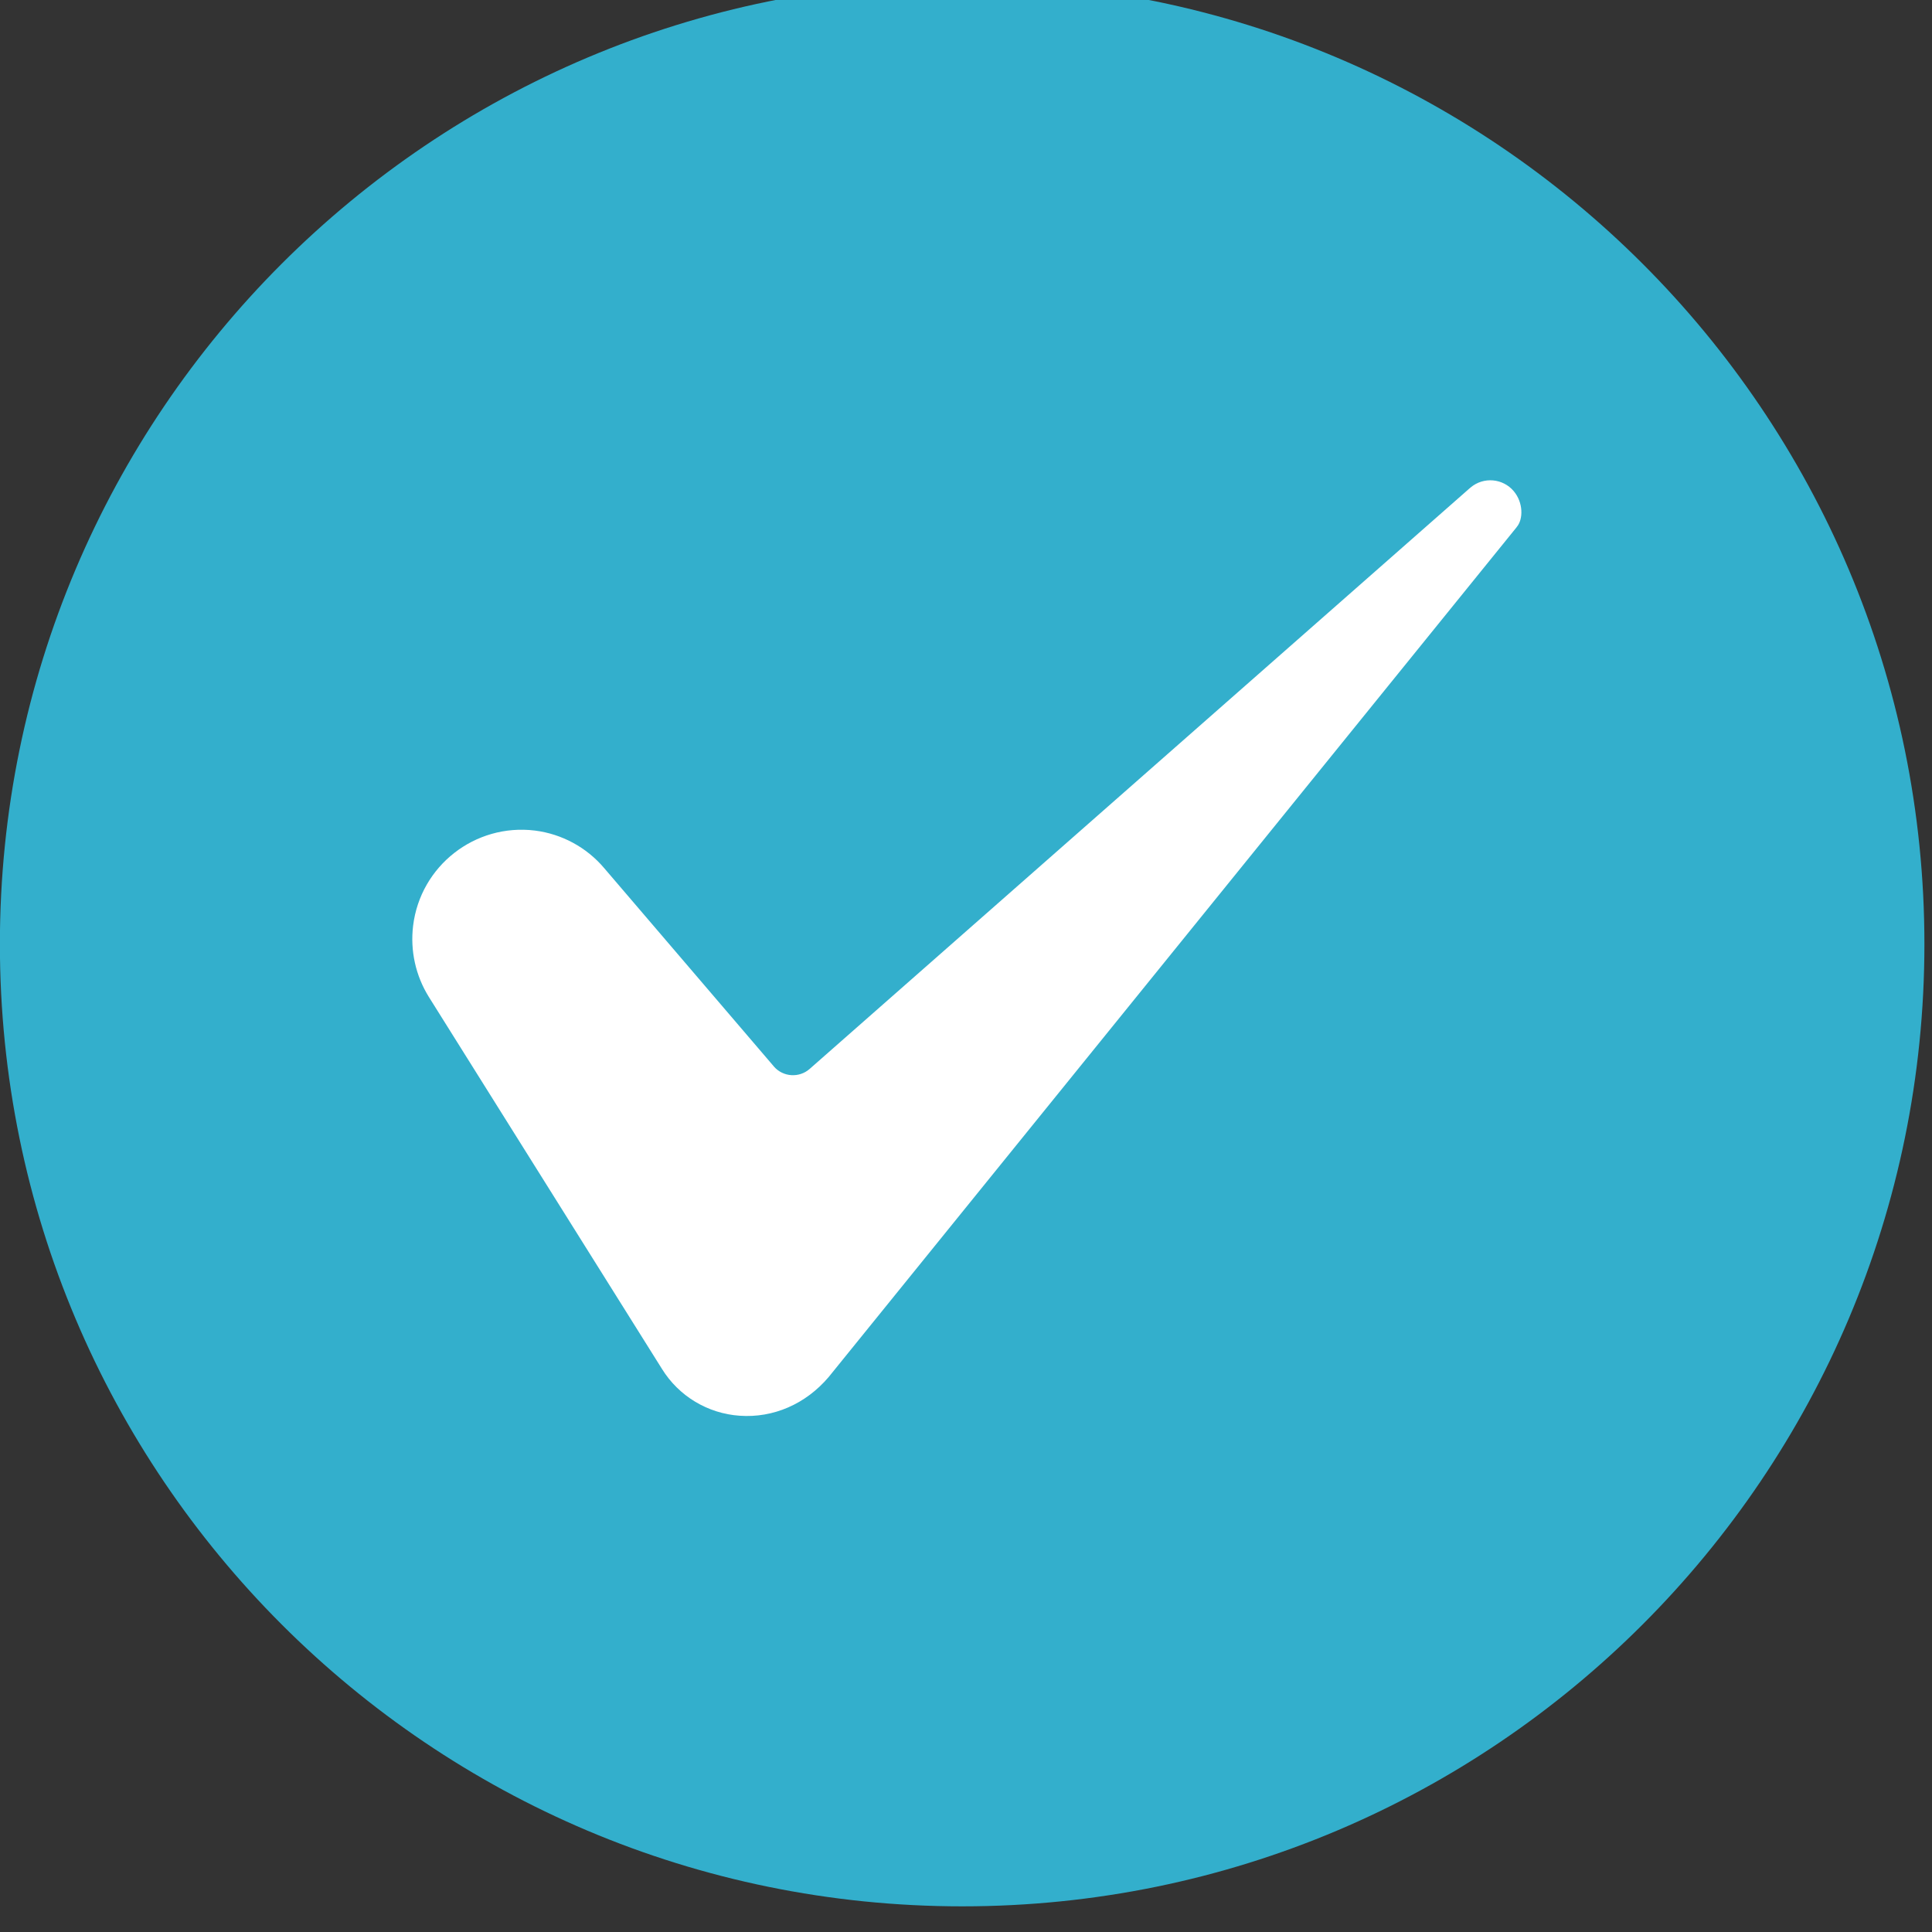
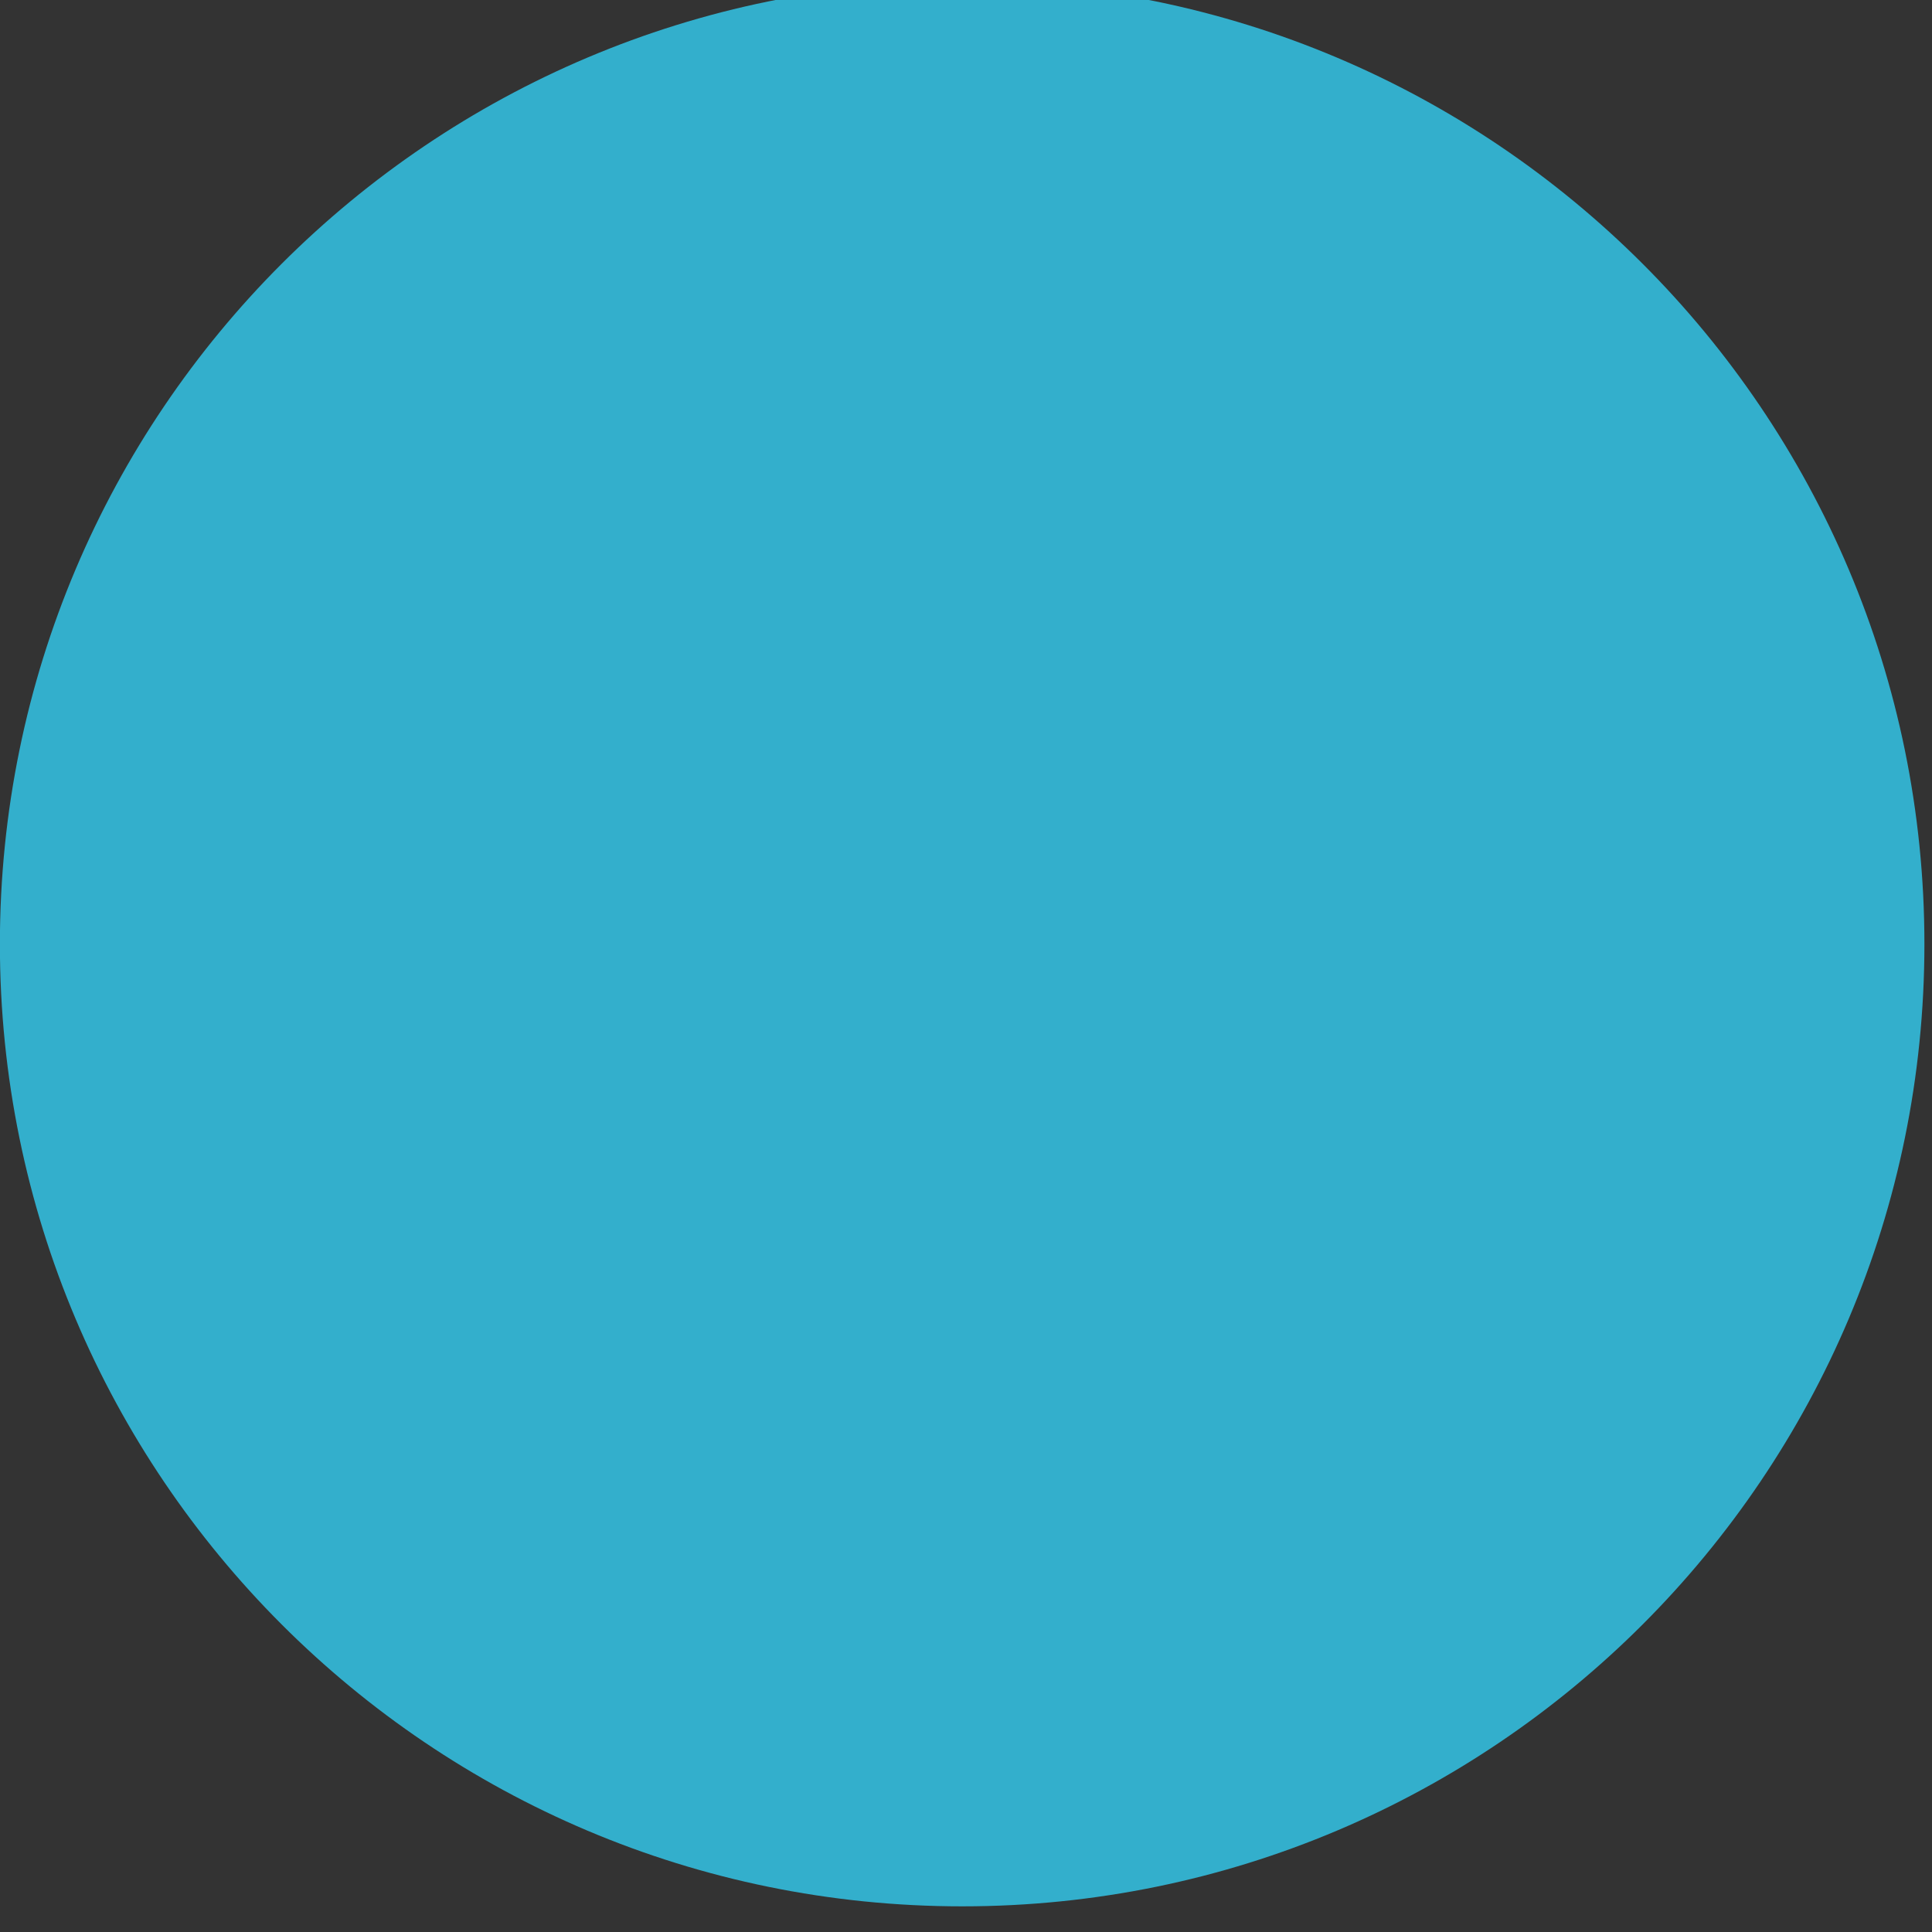
<svg xmlns="http://www.w3.org/2000/svg" width="100%" height="100%" viewBox="0 0 213 213" version="1.1" xml:space="preserve" style="fill-rule:evenodd;clip-rule:evenodd;stroke-linejoin:round;stroke-miterlimit:2;">
  <rect x="0" y="0" width="213" height="213" fill="#333333" stroke="none" />
  <g transform="matrix(1,0,0,1,-19329.6,-50094)">
    <g transform="matrix(8.333,0,0,8.333,18000,0)">
      <g transform="matrix(0,-1,-1,0,172.288,6011.28)">
        <path d="M-12.731,-12.731C-19.763,-12.731 -25.462,-7.031 -25.462,-0.001C-25.462,7.031 -19.763,12.731 -12.731,12.731C-5.7,12.731 -0.001,7.031 -0.001,-0.001C-0.001,-7.031 -5.7,-12.731 -12.731,-12.731" style="fill:rgb(51,175,204);fill-rule:nonzero;" />
      </g>
    </g>
    <g transform="matrix(8.333,0,0,8.333,18000,0)">
      <g transform="matrix(1,0,0,1,166.635,6025.6)">
-         <path d="M0,-3.091C-0.793,-3.188 -1.514,-2.624 -1.611,-1.832C-1.651,-1.503 -1.578,-1.171 -1.403,-0.89L1.681,4.031C1.904,4.392 2.287,4.622 2.709,4.651C3.155,4.683 3.584,4.496 3.887,4.139L12.987,-7.102C12.988,-7.104 12.99,-7.106 12.991,-7.108C13.076,-7.208 13.08,-7.427 12.951,-7.581C12.807,-7.752 12.551,-7.774 12.38,-7.63C12.373,-7.625 12.367,-7.619 12.361,-7.614C12.358,-7.611 12.355,-7.608 12.351,-7.605L3.635,0.063C3.497,0.184 3.286,0.171 3.164,0.033C3.163,0.031 3.162,0.03 3.161,0.029L0.917,-2.594C0.684,-2.869 0.357,-3.046 0,-3.091" style="fill:white;fill-rule:nonzero;" />
-       </g>
+         </g>
    </g>
  </g>
</svg>